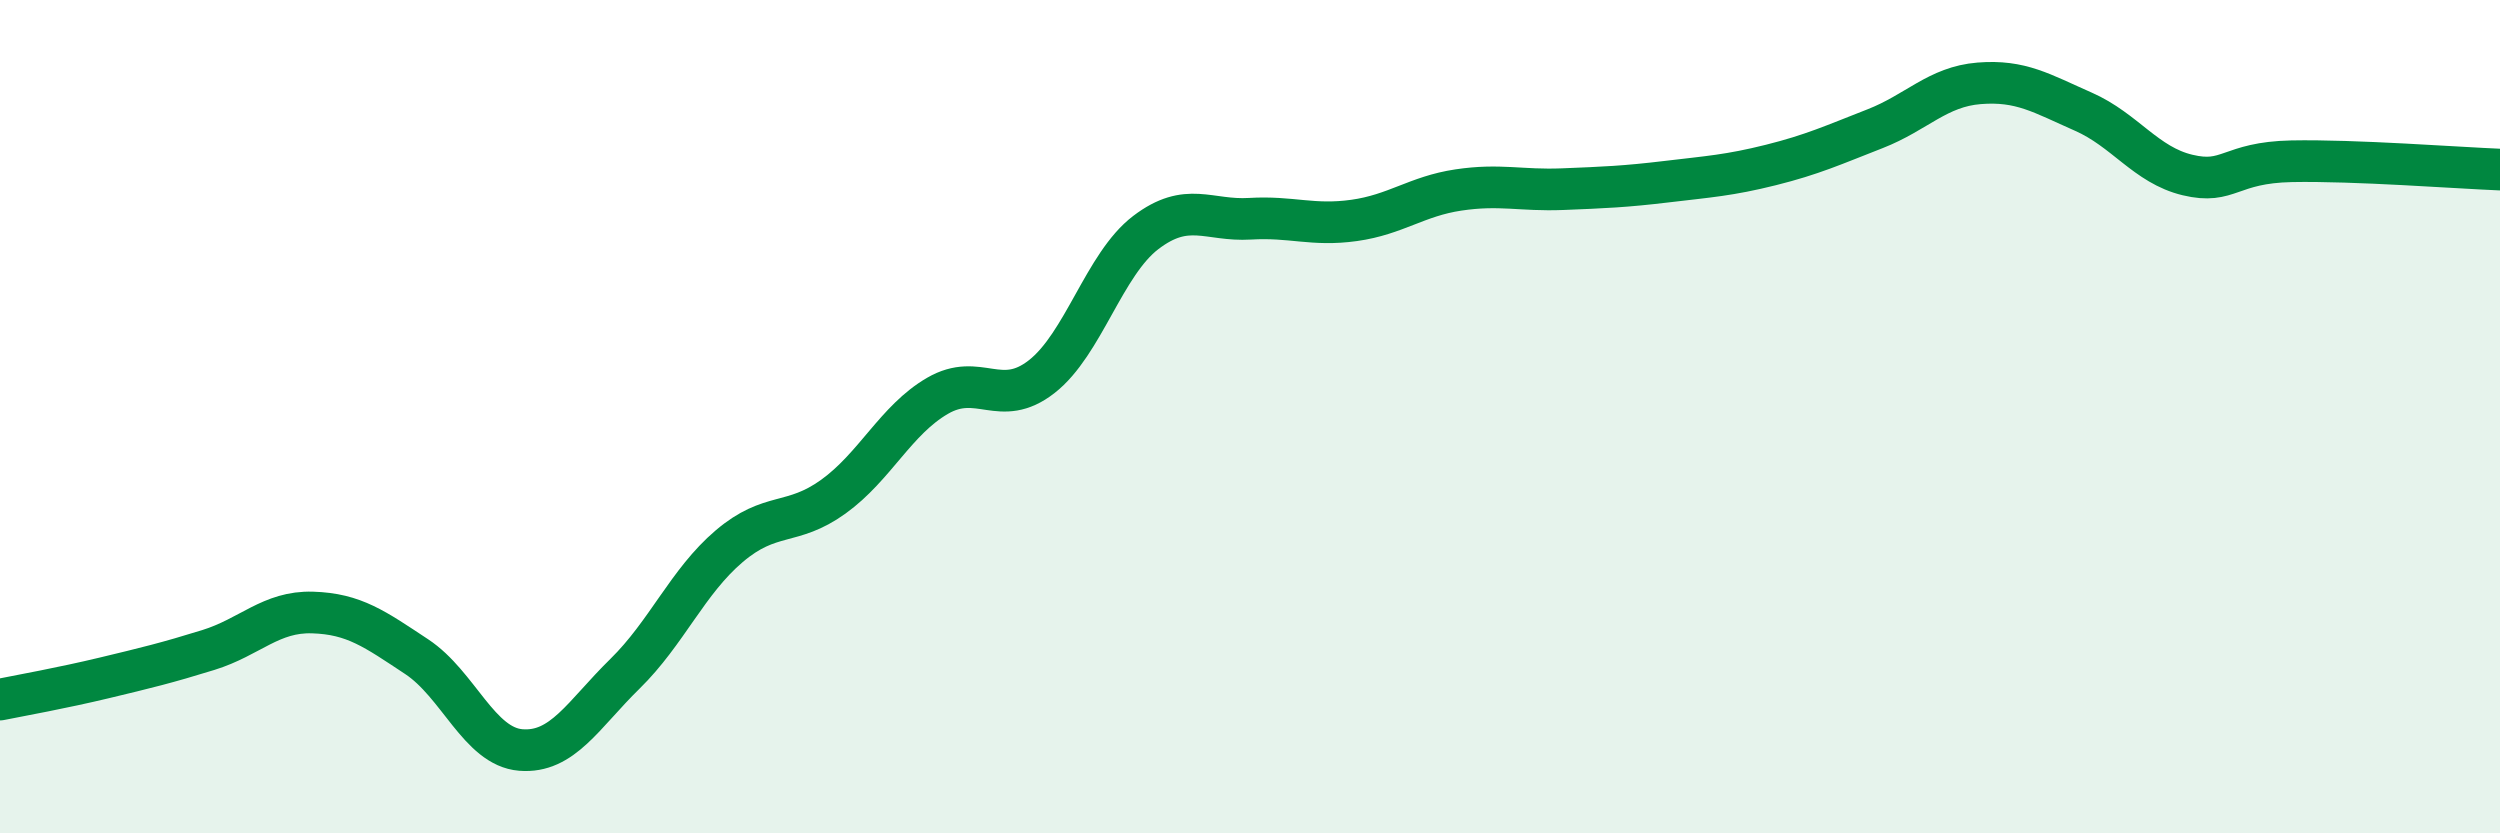
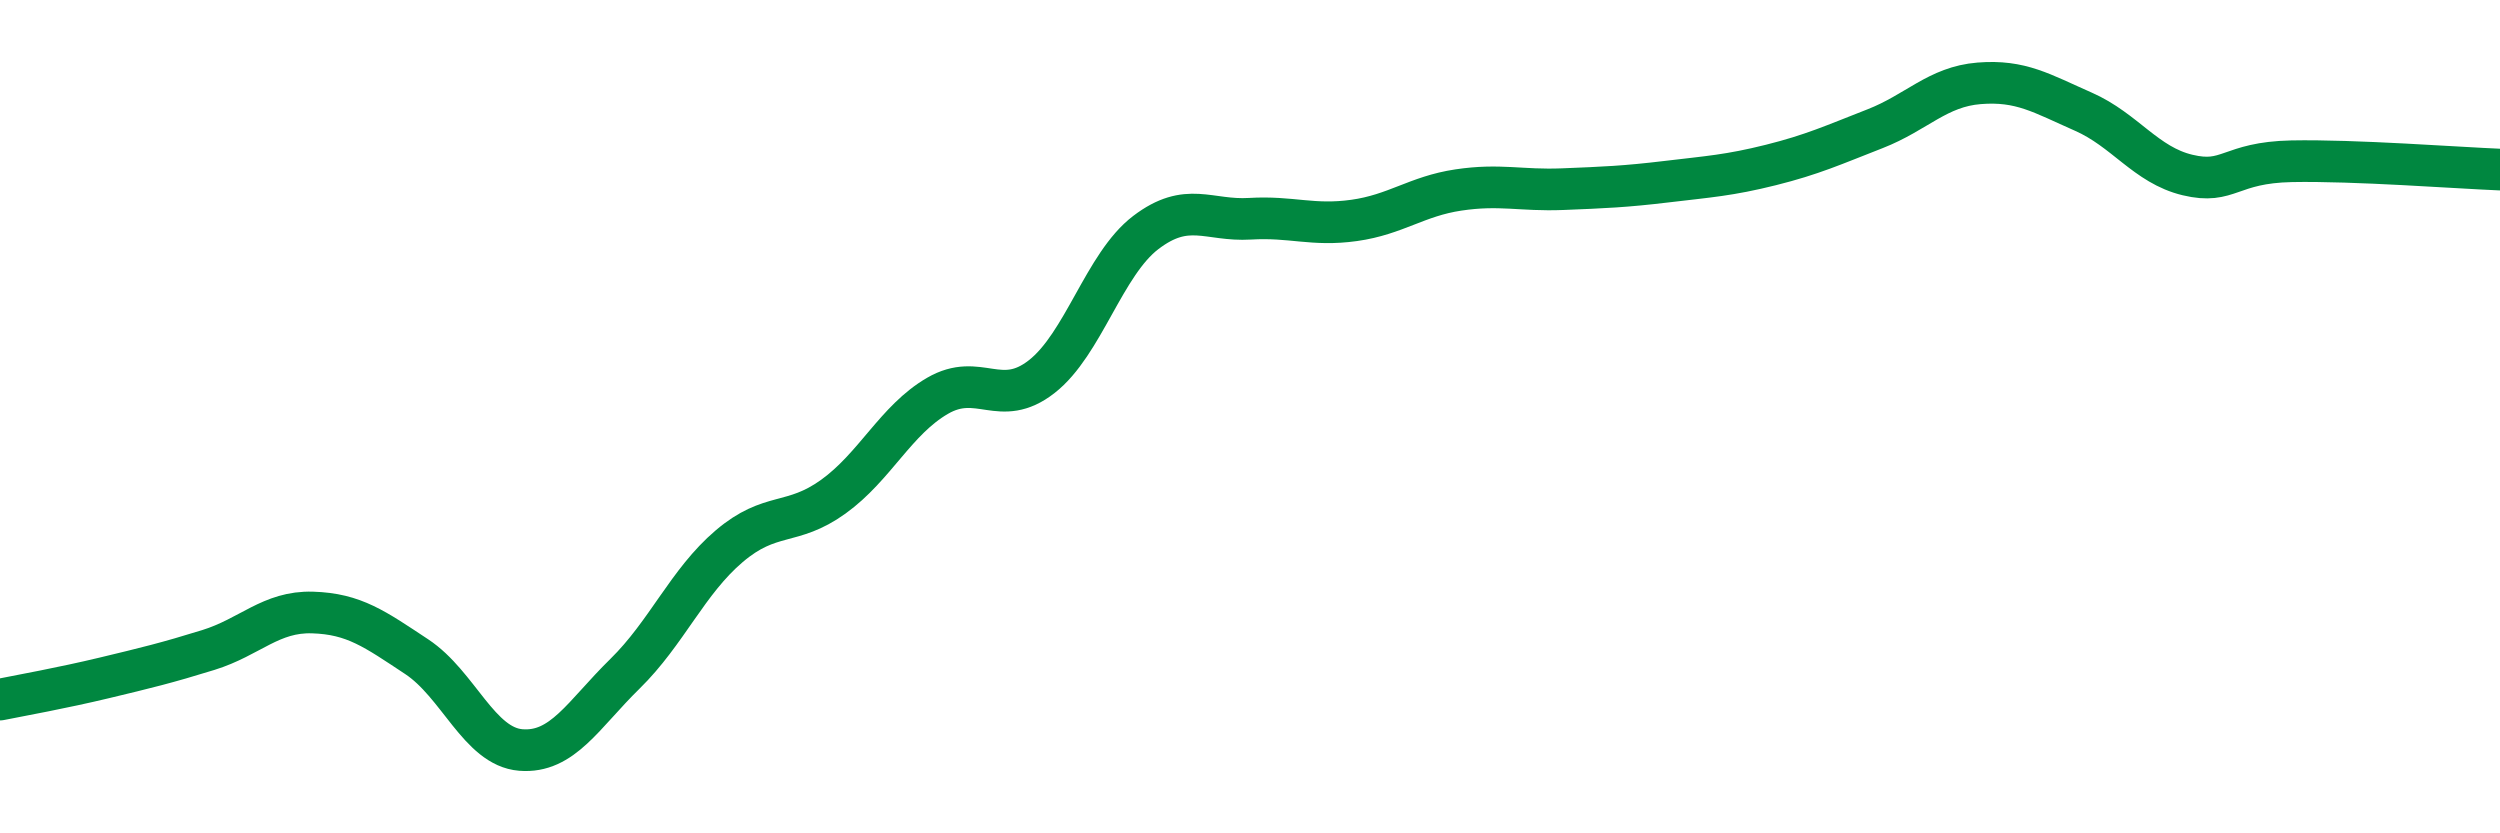
<svg xmlns="http://www.w3.org/2000/svg" width="60" height="20" viewBox="0 0 60 20">
-   <path d="M 0,16.79 C 0.5,16.69 1.5,16.51 2.5,16.27 C 3.5,16.03 4,15.91 5,15.6 C 6,15.29 6.5,14.67 7.5,14.7 C 8.5,14.73 9,15.1 10,15.76 C 11,16.42 11.5,17.92 12.5,18 C 13.5,18.08 14,17.15 15,16.17 C 16,15.19 16.5,13.96 17.5,13.11 C 18.5,12.26 19,12.64 20,11.92 C 21,11.2 21.5,10.08 22.5,9.5 C 23.5,8.92 24,9.82 25,9.04 C 26,8.26 26.5,6.34 27.5,5.58 C 28.5,4.82 29,5.31 30,5.25 C 31,5.19 31.5,5.43 32.5,5.29 C 33.5,5.15 34,4.71 35,4.56 C 36,4.41 36.5,4.58 37.5,4.54 C 38.5,4.5 39,4.48 40,4.36 C 41,4.24 41.5,4.21 42.5,3.96 C 43.5,3.71 44,3.48 45,3.09 C 46,2.7 46.5,2.08 47.5,2 C 48.5,1.92 49,2.24 50,2.68 C 51,3.12 51.5,3.96 52.5,4.2 C 53.5,4.44 53.5,3.9 55,3.87 C 56.5,3.84 59,4.03 60,4.07L60 20L0 20Z" fill="#008740" opacity="0.1" stroke-linecap="round" stroke-linejoin="round" />
  <path d="M 0,16.79 C 0.5,16.69 1.5,16.51 2.5,16.27 C 3.5,16.03 4,15.91 5,15.6 C 6,15.29 6.5,14.67 7.5,14.7 C 8.5,14.73 9,15.1 10,15.76 C 11,16.42 11.5,17.92 12.5,18 C 13.5,18.08 14,17.15 15,16.17 C 16,15.19 16.5,13.96 17.5,13.11 C 18.5,12.26 19,12.64 20,11.92 C 21,11.2 21.5,10.08 22.5,9.5 C 23.5,8.92 24,9.82 25,9.04 C 26,8.26 26.5,6.34 27.5,5.58 C 28.5,4.82 29,5.31 30,5.25 C 31,5.19 31.5,5.43 32.5,5.29 C 33.5,5.15 34,4.71 35,4.56 C 36,4.41 36.5,4.58 37.5,4.54 C 38.5,4.5 39,4.48 40,4.36 C 41,4.24 41.5,4.21 42.5,3.96 C 43.5,3.71 44,3.48 45,3.09 C 46,2.7 46.5,2.08 47.5,2 C 48.5,1.92 49,2.24 50,2.68 C 51,3.12 51.5,3.96 52.5,4.2 C 53.5,4.44 53.5,3.9 55,3.87 C 56.5,3.84 59,4.03 60,4.07" stroke="#008740" stroke-width="1" fill="none" stroke-linecap="round" stroke-linejoin="round" />
</svg>